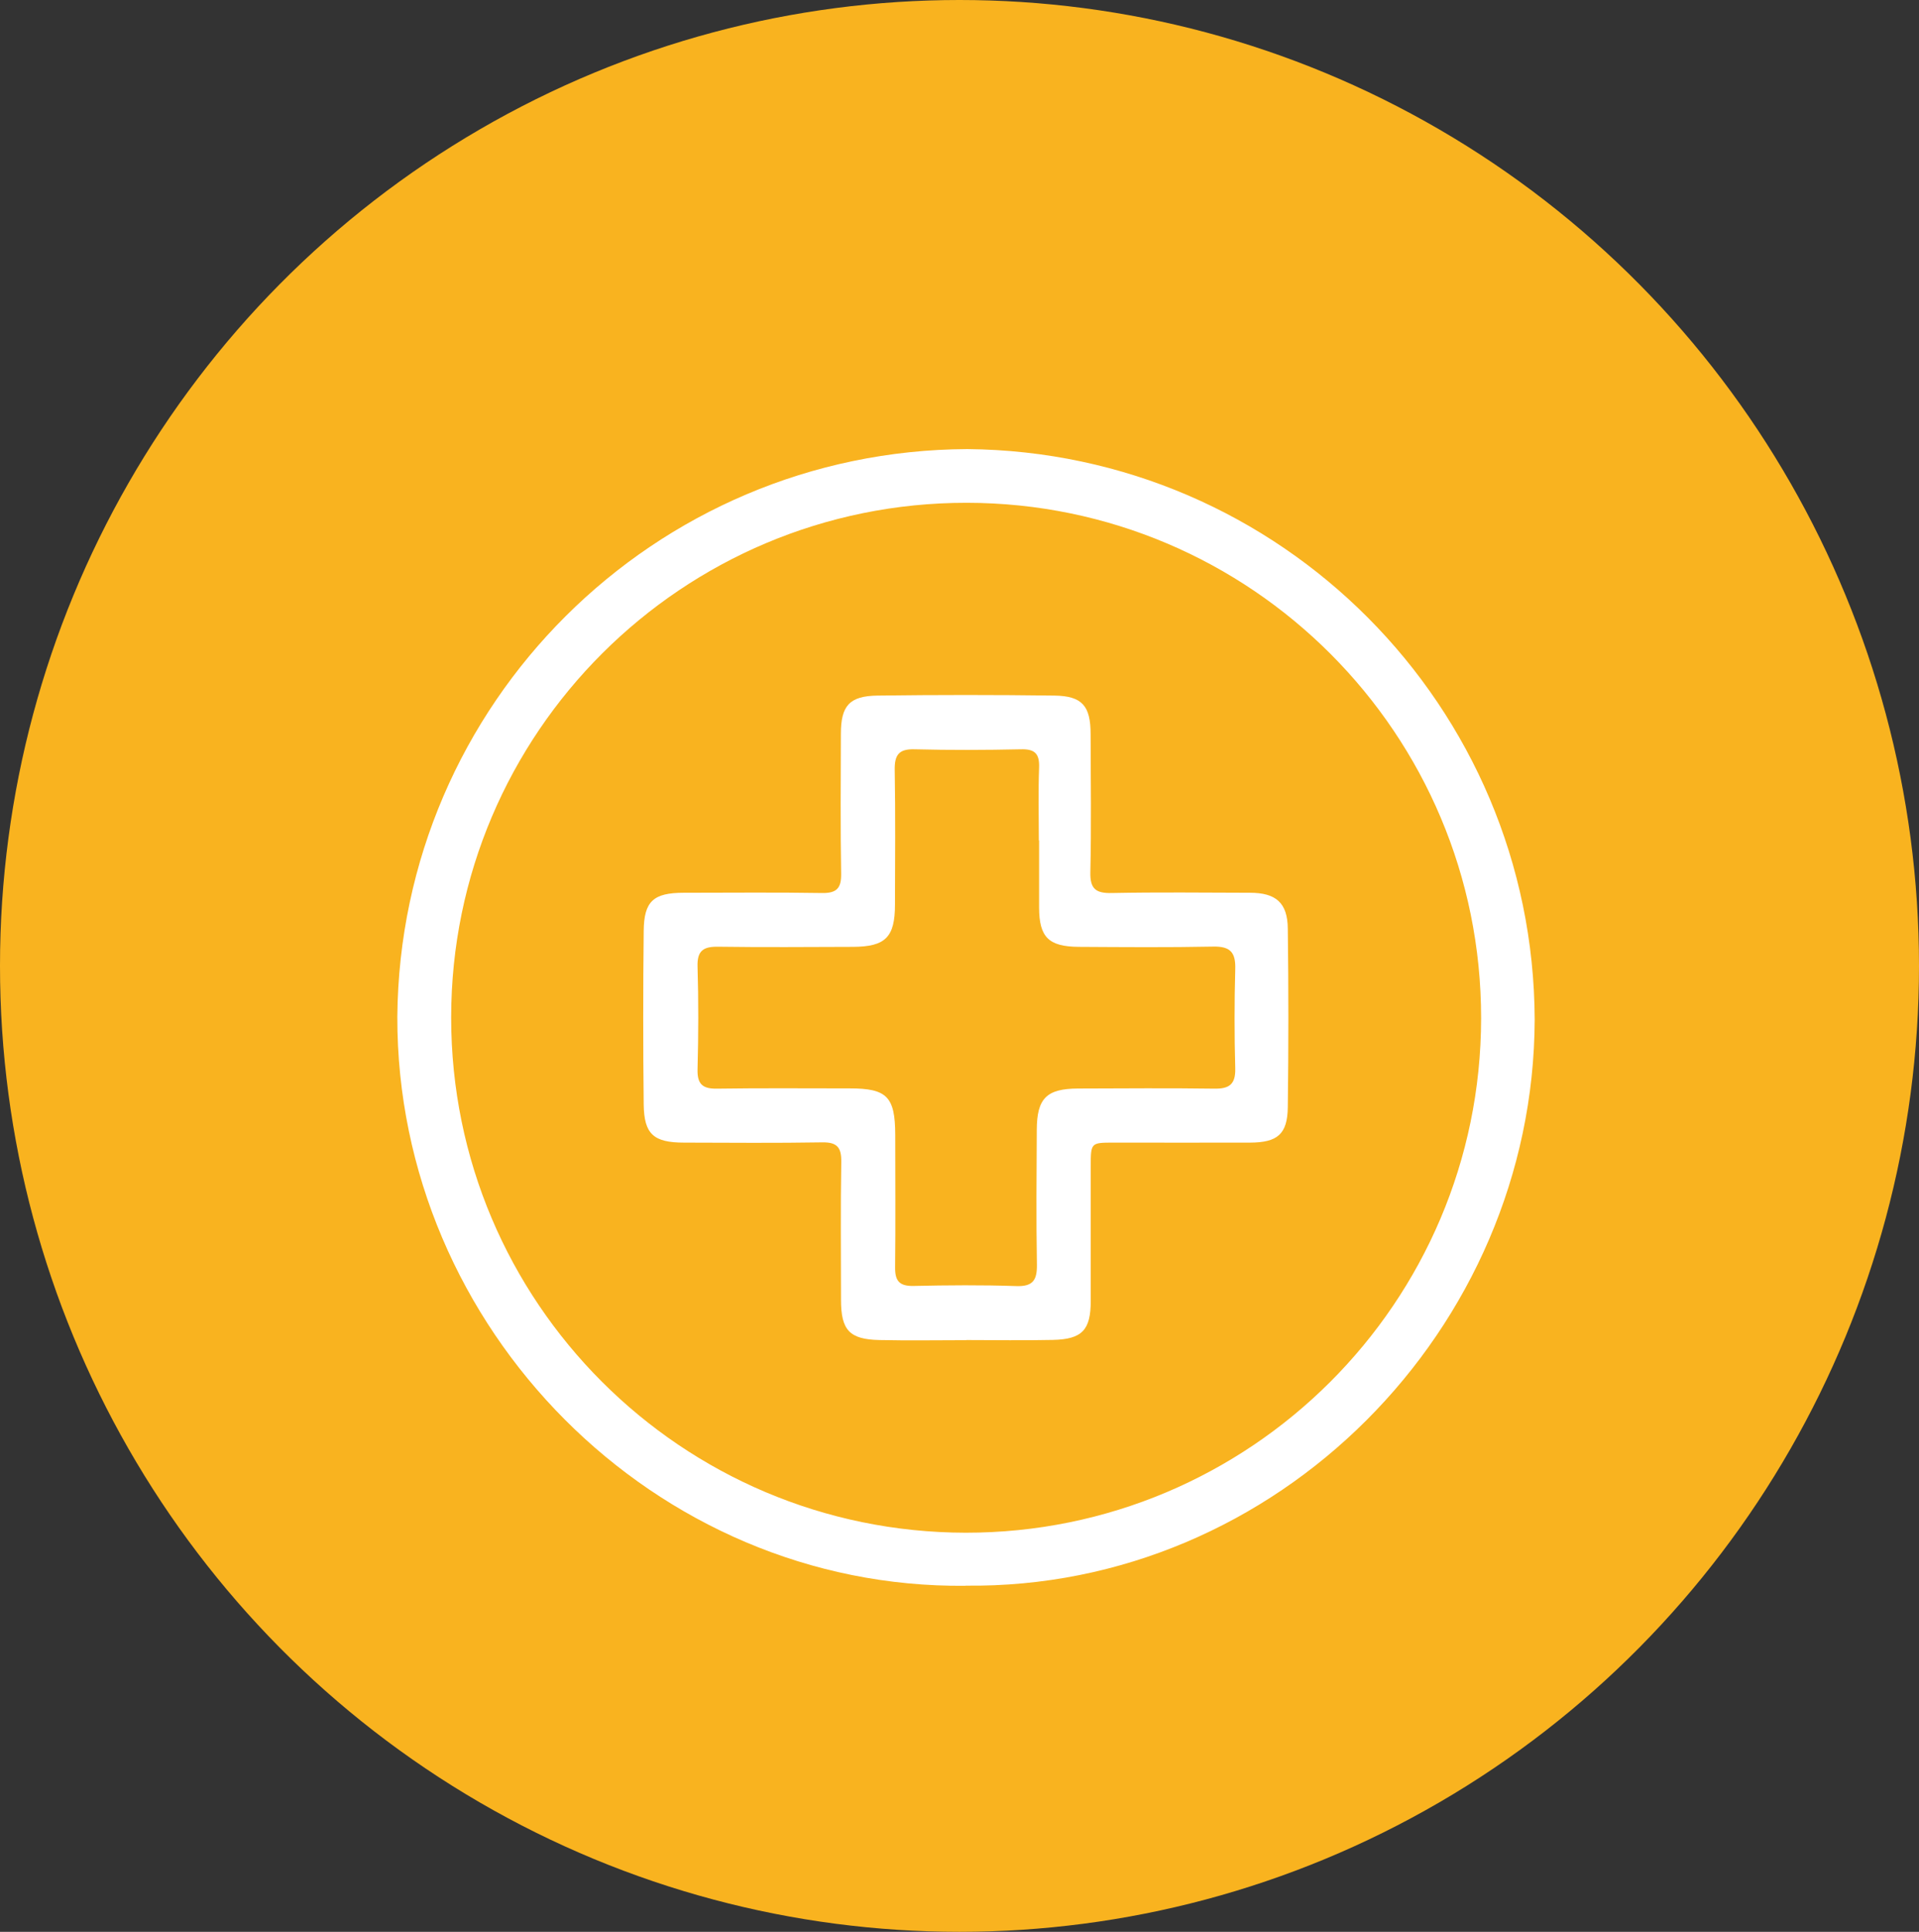
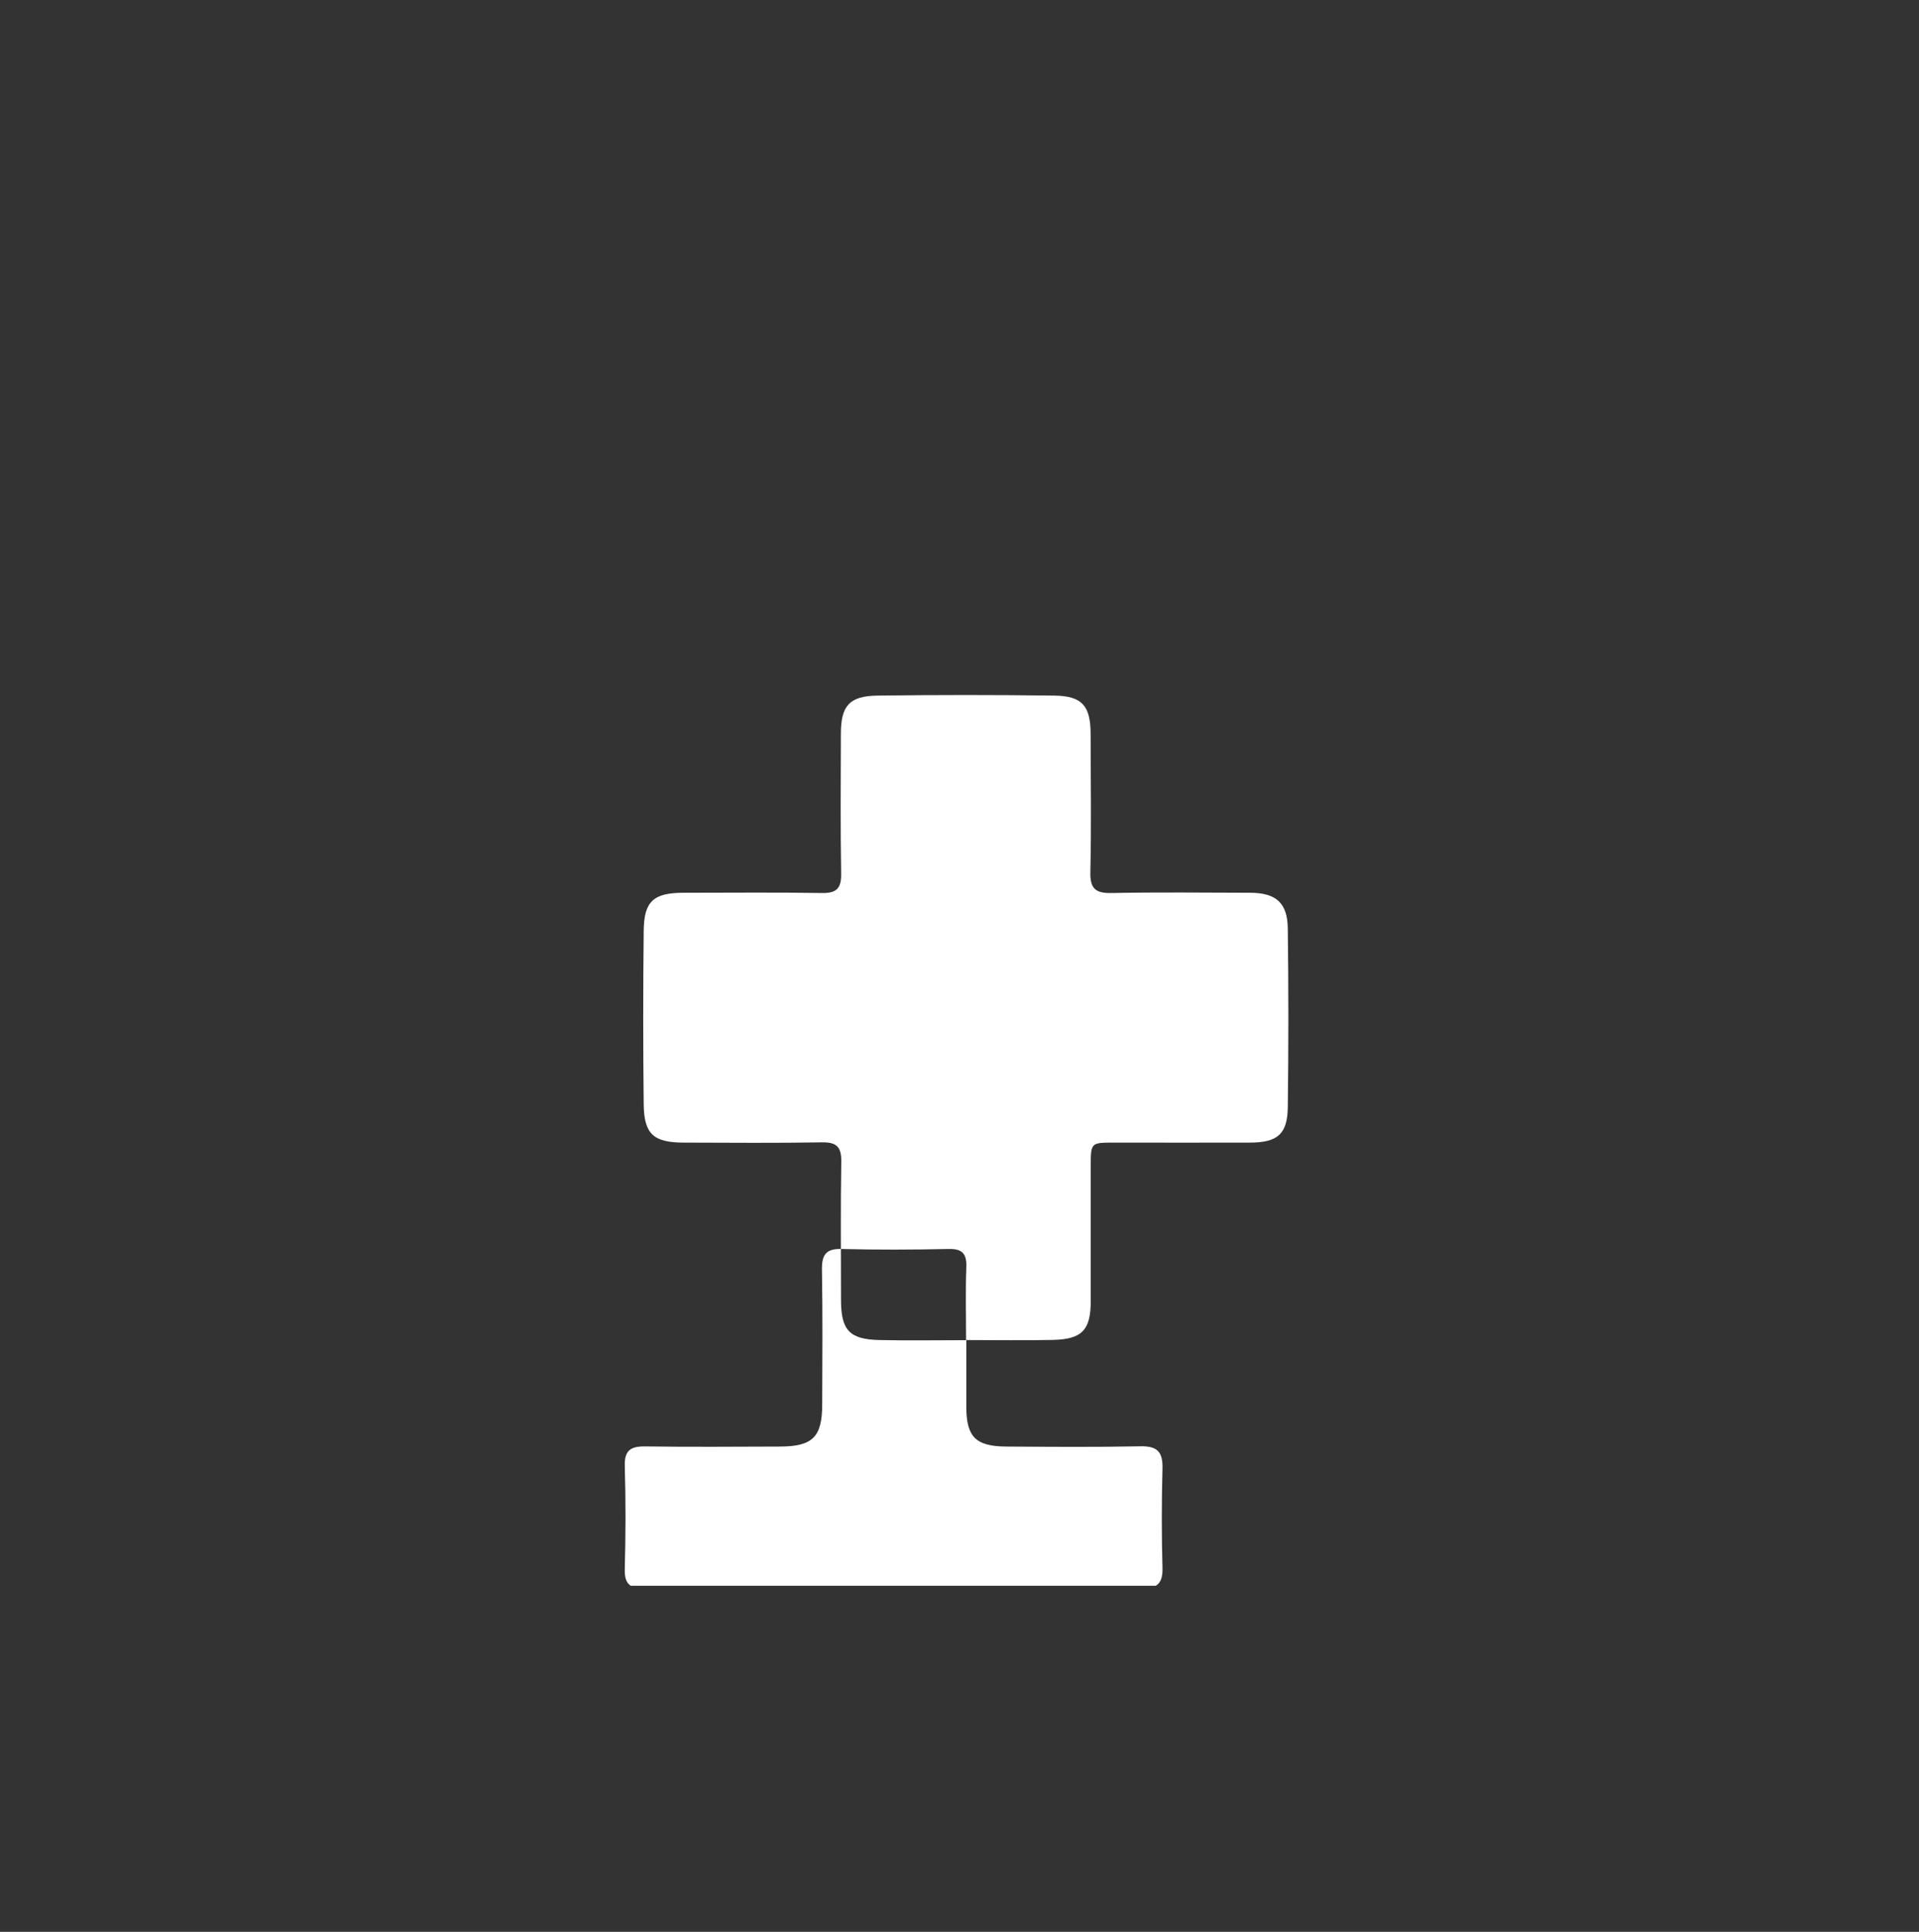
<svg xmlns="http://www.w3.org/2000/svg" id="Capa_2" viewBox="0 0 149 150">
  <rect x="0" y="0" width="149" height="150" fill="#333333" stroke="none" />
  <defs>
    <style>.cls-1{fill:#fff;}.cls-2{fill:#f9b31f;}.cls-3{clip-path:url(#clippath);}.cls-4{fill:none;}</style>
    <clipPath id="clippath">
      <rect class="cls-4" x="30.84" y="34.87" width="88.31" height="88.26" />
    </clipPath>
  </defs>
  <g id="Capa_1-2">
-     <ellipse id="Elipse_41" class="cls-2" cx="74.5" cy="75" rx="74.5" ry="75" />
    <g id="Grupo_214">
      <g class="cls-3">
        <g id="Grupo_213">
-           <path id="Trazado_274" class="cls-1" d="m74.97,123.13c-24.14.25-44.16-19.97-44.12-44.17.2-24.33,19.93-43.98,44.26-44.09,24.33.22,43.97,19.97,44.05,44.3-.07,24.06-20.03,44.24-44.19,43.95m0-4.11c22.08.02,40.01-17.86,40.03-39.94.02-22.08-17.86-40.01-39.94-40.03-22.08-.02-40.01,17.86-40.03,39.94,0,.01,0,.03,0,.04,0,22.07,17.88,39.96,39.95,39.99" />
-           <path id="Trazado_275" class="cls-1" d="m75.03,104.06c-2.25,0-4.49.04-6.74-.01-2.33-.05-2.99-.76-2.99-3.11,0-3.57-.04-7.15.02-10.72.02-1.12-.32-1.54-1.48-1.52-3.57.06-7.15.03-10.72.02-2.37,0-3.11-.65-3.14-2.96-.05-4.49-.05-8.98,0-13.47.02-2.32.76-2.97,3.12-2.97,3.57,0,7.15-.04,10.72.02,1.14.02,1.51-.37,1.49-1.5-.06-3.62-.03-7.24-.02-10.86,0-2.18.66-2.94,2.84-2.97,4.58-.06,9.16-.06,13.74,0,2.16.03,2.81.8,2.81,3,.01,3.57.06,7.15-.02,10.72-.03,1.3.44,1.64,1.67,1.61,3.57-.07,7.15-.03,10.72-.02,2.02,0,2.92.78,2.94,2.78.06,4.63.06,9.25,0,13.88-.03,2.09-.8,2.73-2.93,2.74-3.53.01-7.06,0-10.58,0-1.78,0-1.79,0-1.79,1.85,0,3.48,0,6.96,0,10.45,0,2.25-.67,2.97-2.94,3.02-2.24.05-4.49.01-6.74.01m5.65-38.8c0-1.88-.05-3.76.02-5.64.04-1.07-.31-1.46-1.41-1.43-2.75.06-5.5.07-8.25,0-1.24-.04-1.57.45-1.55,1.61.06,3.48.03,6.96.02,10.44,0,2.55-.74,3.28-3.27,3.29-3.48.01-6.96.04-10.44-.01-1.14-.02-1.66.28-1.62,1.54.08,2.65.07,5.32,0,7.97-.03,1.14.37,1.53,1.51,1.51,3.44-.05,6.87-.02,10.31-.02,2.89,0,3.52.65,3.53,3.59,0,3.44.03,6.87-.01,10.31-.01,1.06.34,1.46,1.43,1.44,2.66-.06,5.32-.08,7.97.01,1.33.05,1.63-.49,1.61-1.69-.06-3.48-.03-6.96-.01-10.44.01-2.45.76-3.2,3.21-3.21,3.53-.01,7.06-.04,10.58.01,1.17.02,1.65-.35,1.62-1.57-.07-2.56-.07-5.13,0-7.7.04-1.3-.37-1.79-1.72-1.76-3.48.07-6.96.04-10.44.02-2.33-.02-3.06-.75-3.07-3.04,0-1.74,0-3.48,0-5.22" />
+           <path id="Trazado_275" class="cls-1" d="m75.03,104.06c-2.25,0-4.49.04-6.74-.01-2.33-.05-2.99-.76-2.99-3.11,0-3.57-.04-7.15.02-10.72.02-1.12-.32-1.54-1.48-1.52-3.57.06-7.15.03-10.72.02-2.37,0-3.11-.65-3.14-2.96-.05-4.49-.05-8.98,0-13.47.02-2.32.76-2.97,3.12-2.97,3.57,0,7.15-.04,10.72.02,1.14.02,1.51-.37,1.49-1.5-.06-3.62-.03-7.24-.02-10.86,0-2.18.66-2.94,2.84-2.97,4.58-.06,9.16-.06,13.74,0,2.16.03,2.81.8,2.81,3,.01,3.57.06,7.15-.02,10.72-.03,1.3.44,1.64,1.67,1.61,3.57-.07,7.15-.03,10.72-.02,2.02,0,2.92.78,2.94,2.78.06,4.63.06,9.25,0,13.88-.03,2.09-.8,2.73-2.93,2.74-3.53.01-7.06,0-10.58,0-1.78,0-1.79,0-1.79,1.85,0,3.48,0,6.96,0,10.45,0,2.25-.67,2.97-2.94,3.02-2.24.05-4.49.01-6.74.01c0-1.88-.05-3.76.02-5.64.04-1.07-.31-1.46-1.41-1.43-2.75.06-5.5.07-8.25,0-1.24-.04-1.57.45-1.55,1.61.06,3.48.03,6.96.02,10.44,0,2.55-.74,3.28-3.27,3.29-3.48.01-6.96.04-10.44-.01-1.14-.02-1.66.28-1.62,1.54.08,2.65.07,5.32,0,7.97-.03,1.14.37,1.53,1.51,1.51,3.44-.05,6.87-.02,10.31-.02,2.89,0,3.52.65,3.53,3.59,0,3.44.03,6.87-.01,10.31-.01,1.06.34,1.46,1.43,1.44,2.66-.06,5.32-.08,7.97.01,1.33.05,1.63-.49,1.61-1.69-.06-3.48-.03-6.96-.01-10.44.01-2.45.76-3.2,3.21-3.21,3.53-.01,7.06-.04,10.58.01,1.17.02,1.65-.35,1.62-1.57-.07-2.56-.07-5.13,0-7.7.04-1.3-.37-1.79-1.72-1.76-3.48.07-6.96.04-10.44.02-2.33-.02-3.06-.75-3.07-3.04,0-1.74,0-3.48,0-5.22" />
        </g>
      </g>
    </g>
  </g>
</svg>